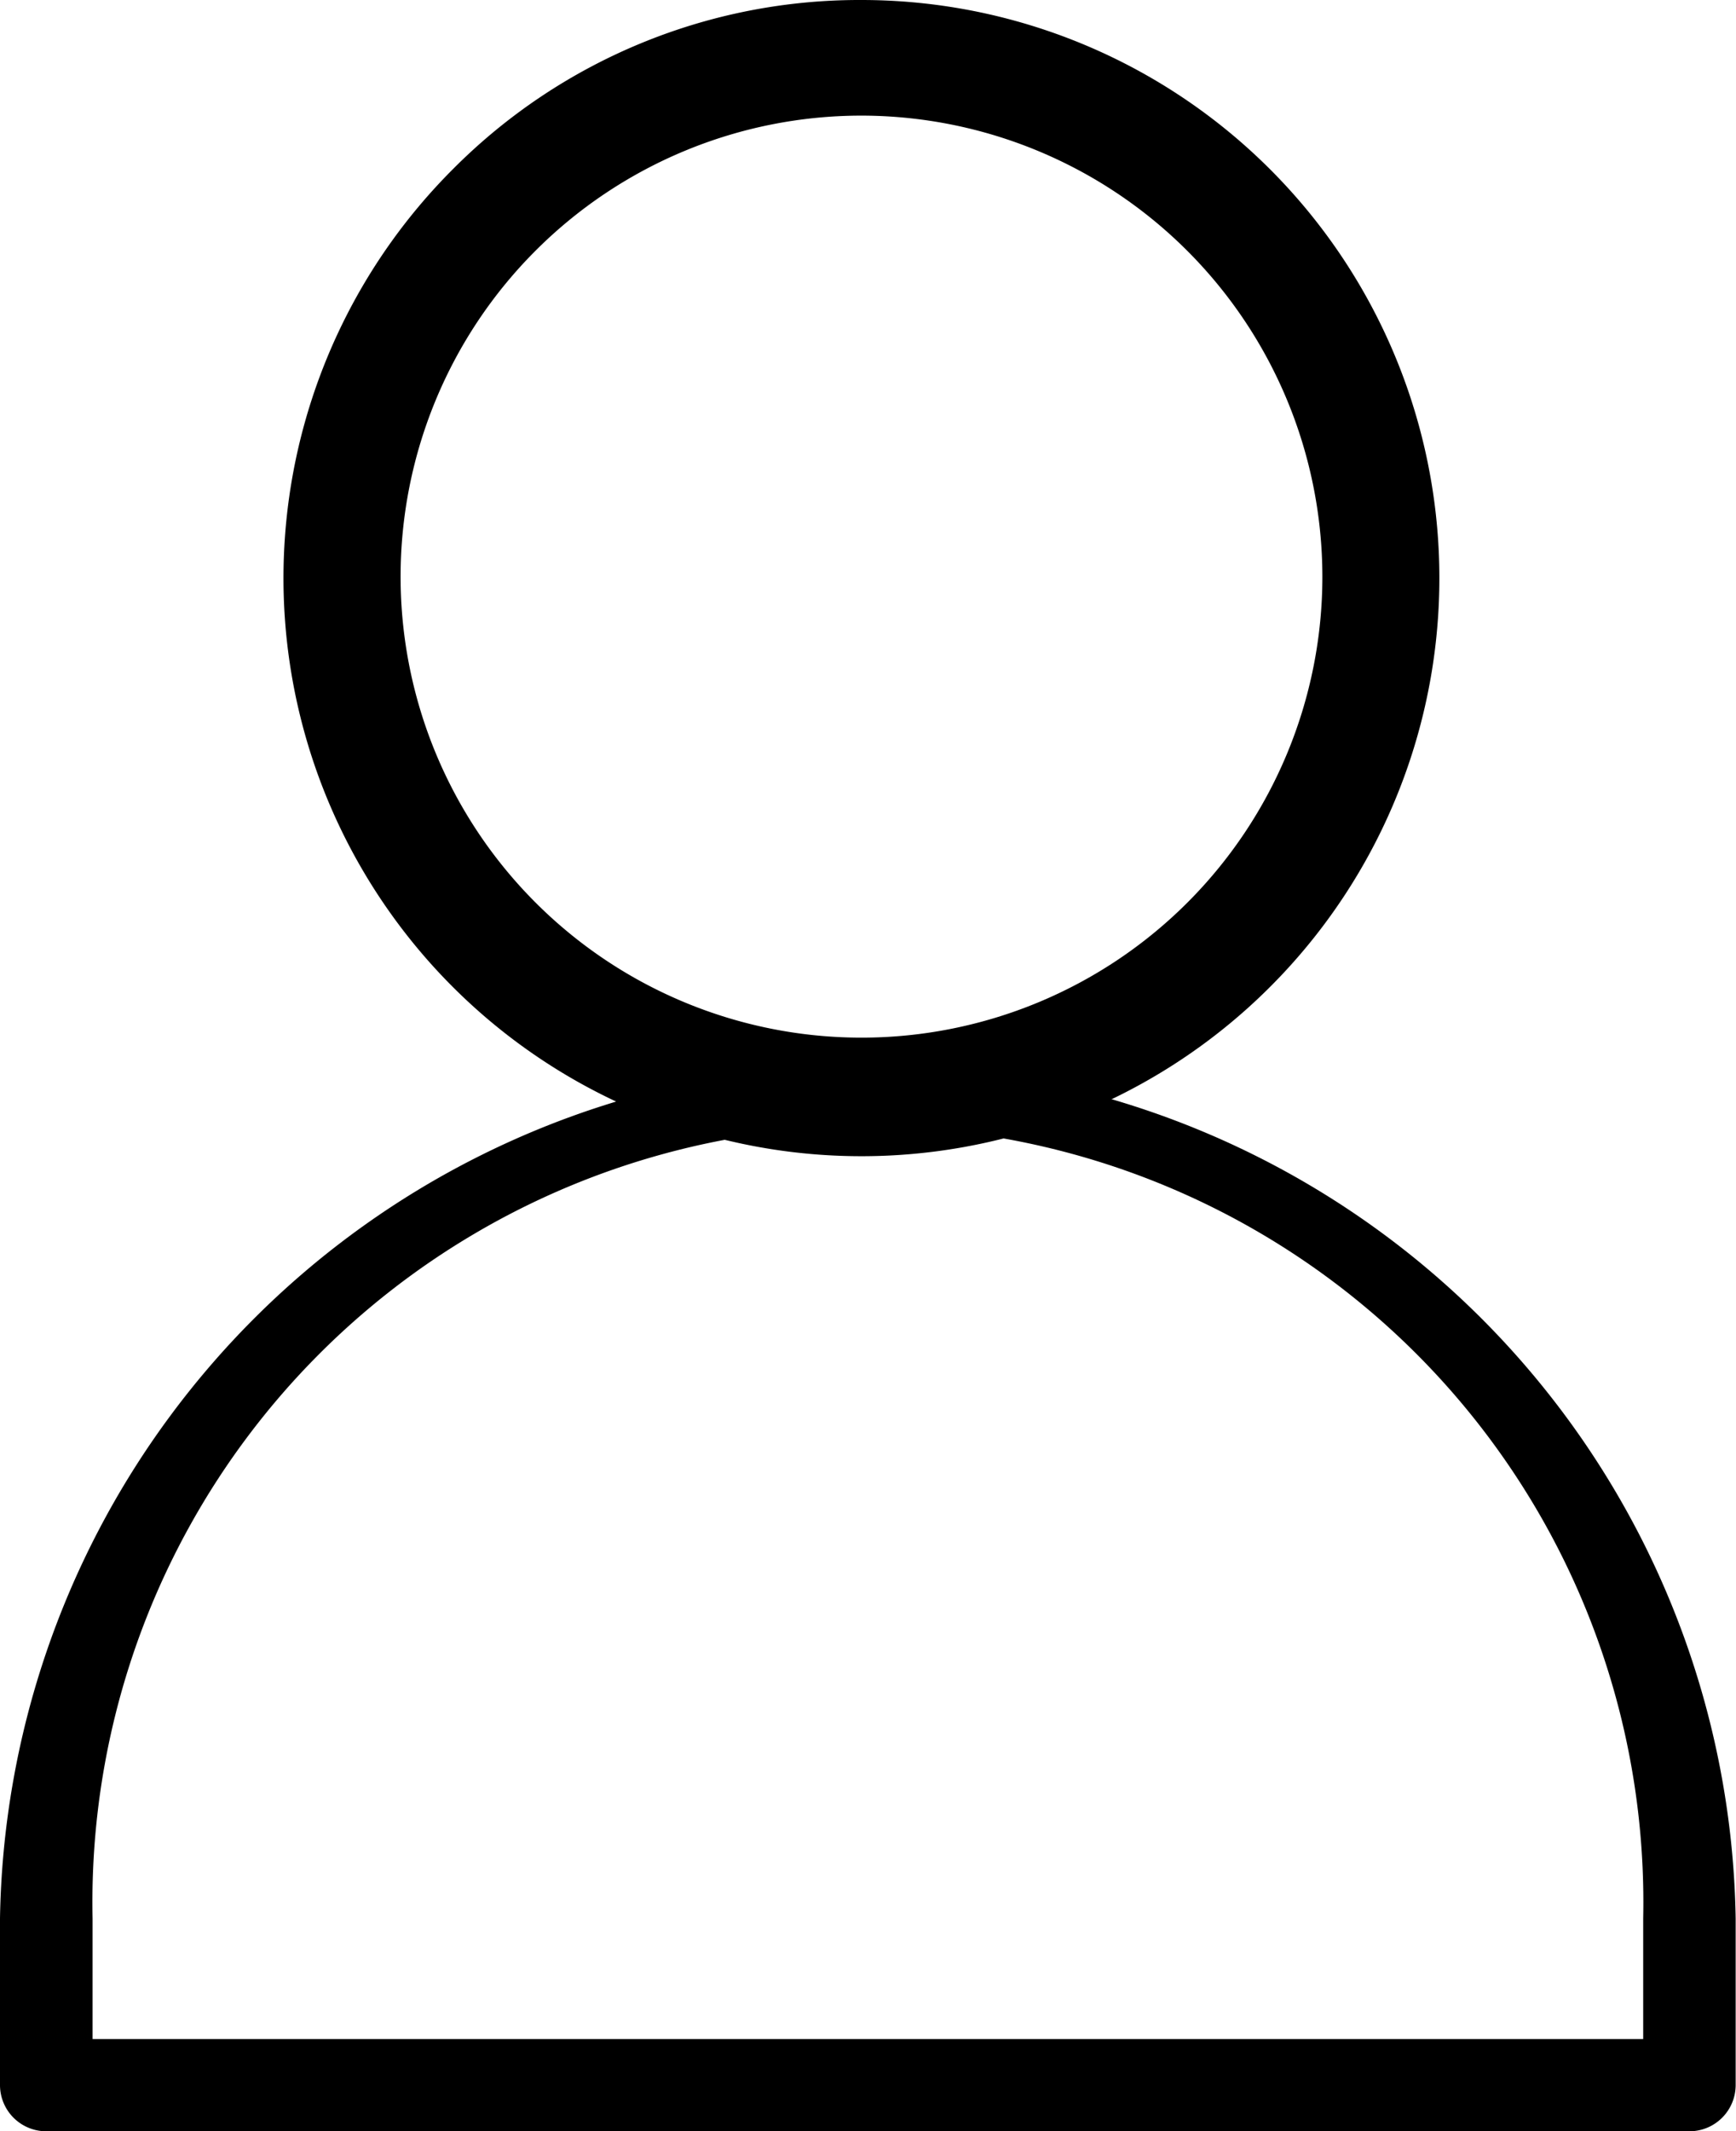
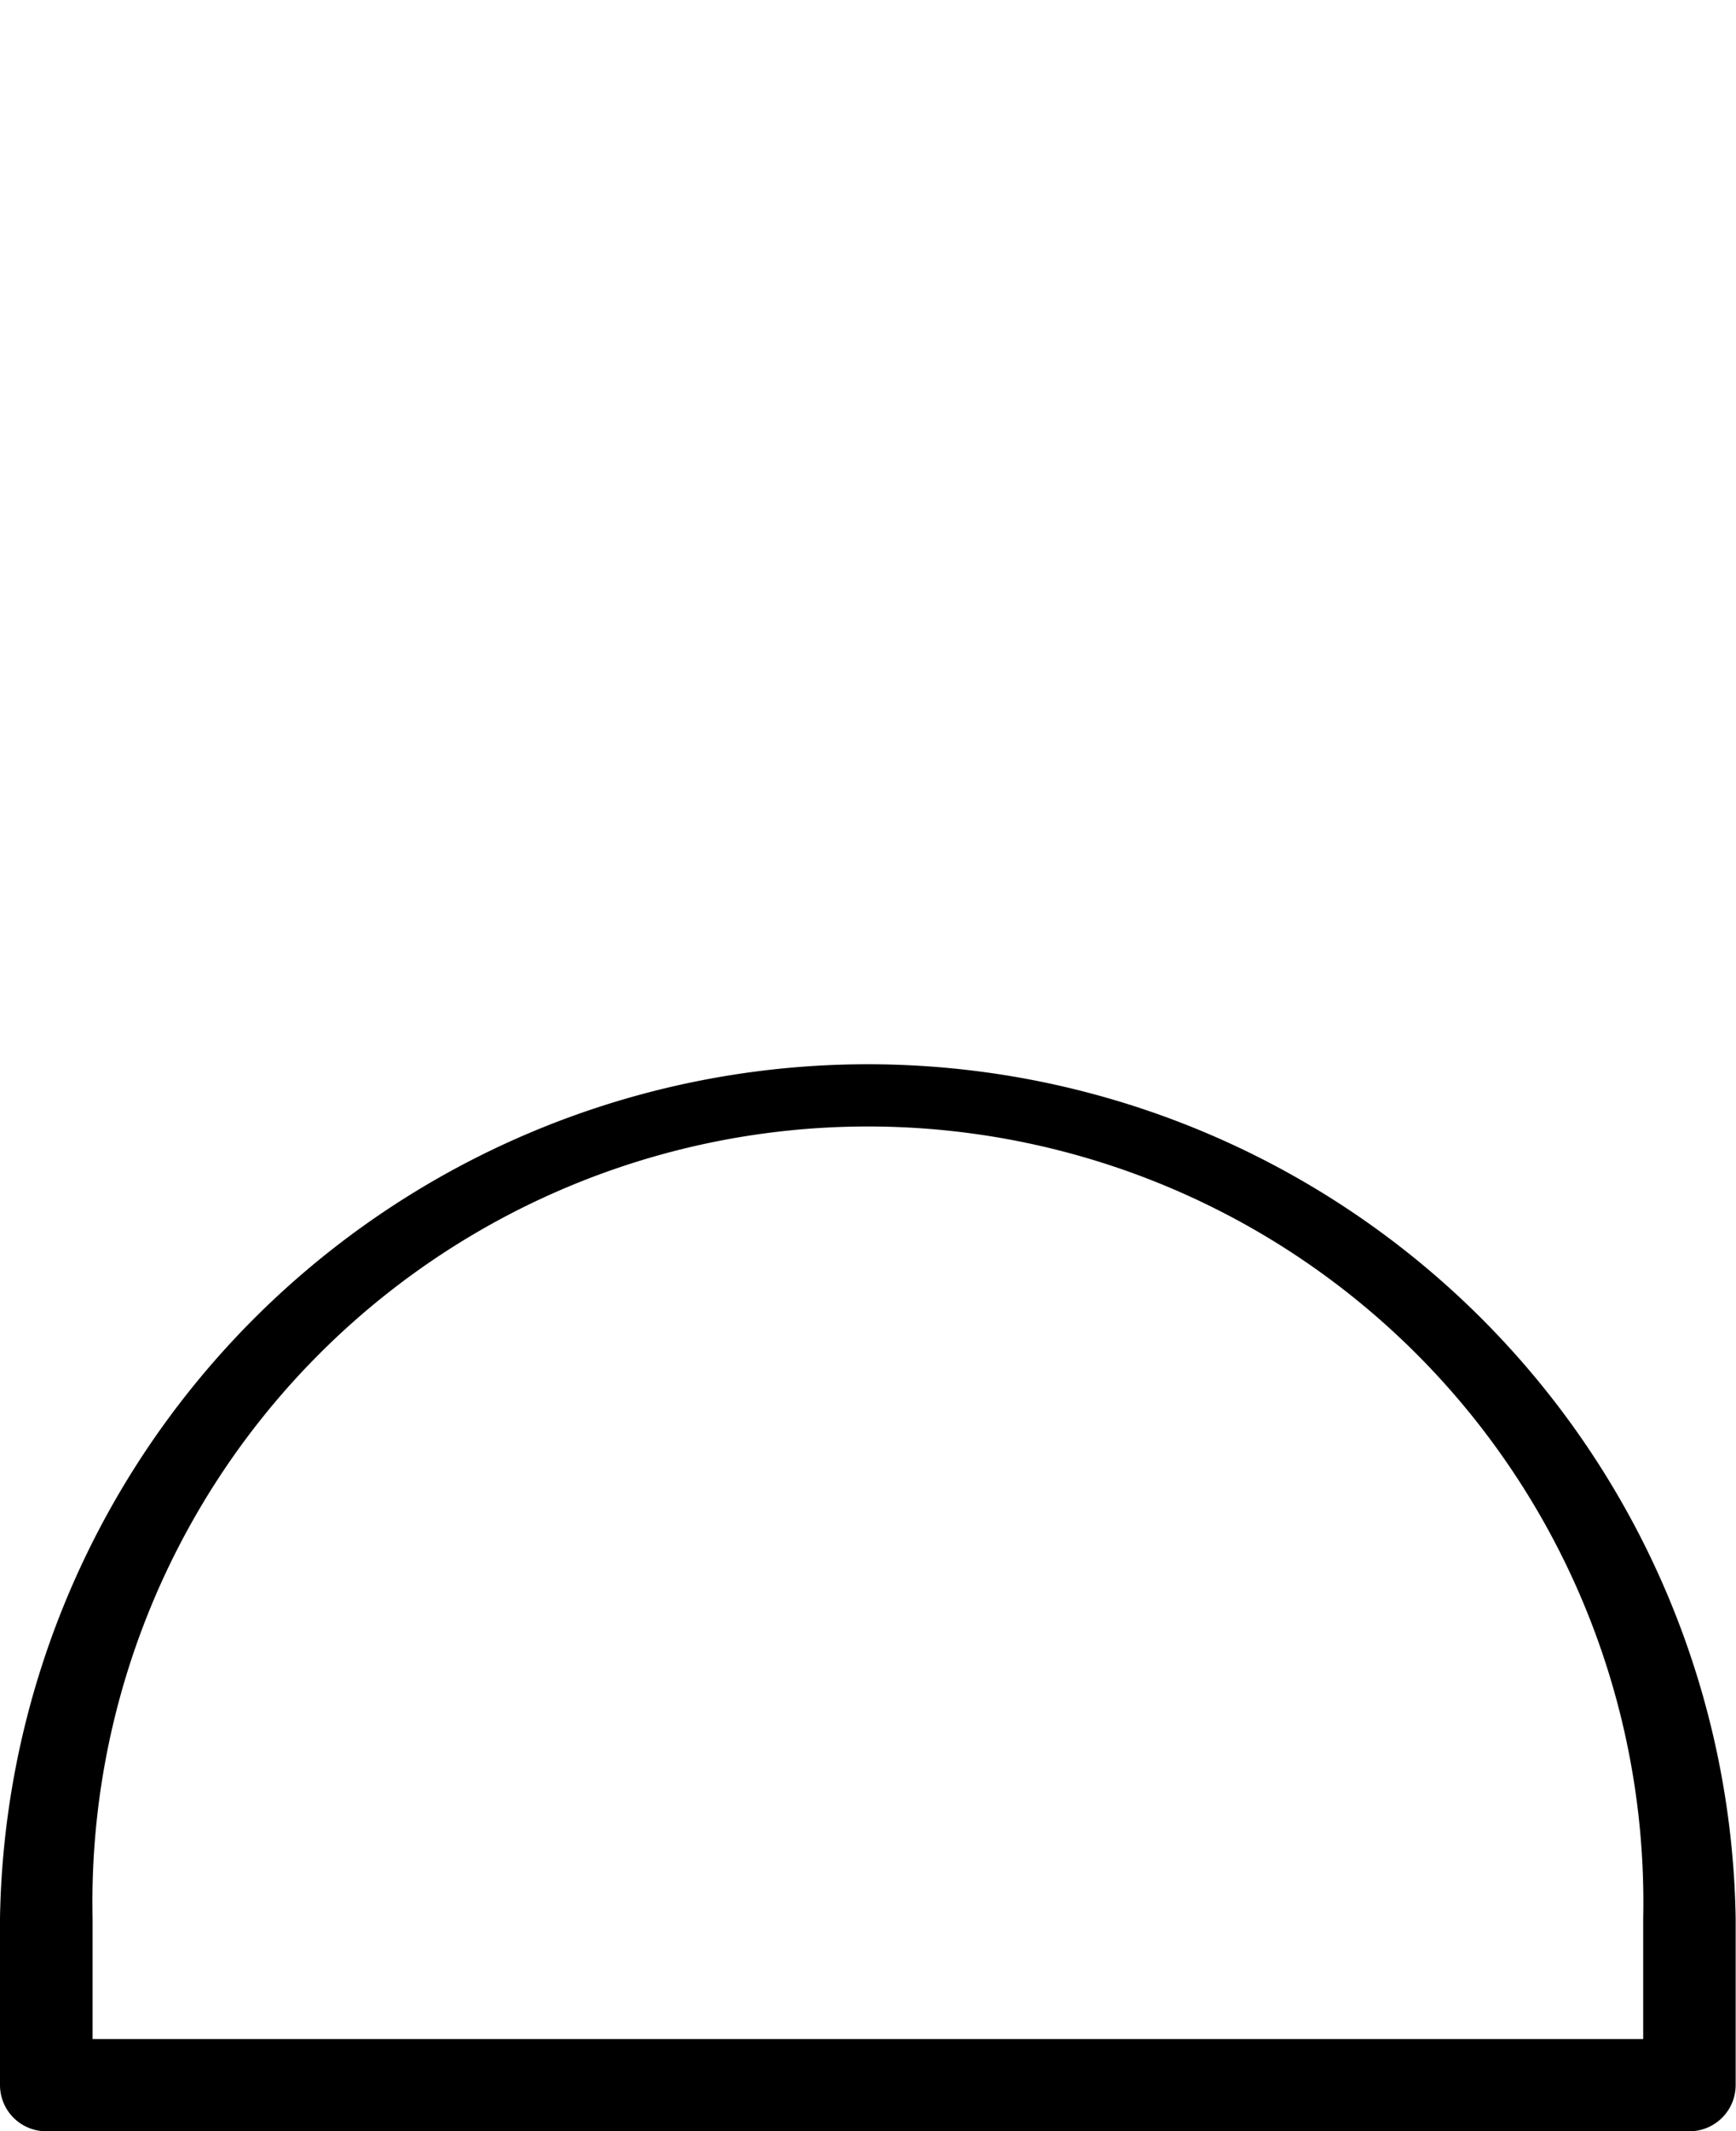
<svg xmlns="http://www.w3.org/2000/svg" width="15.319" height="18.802" viewBox="0 0 15.319 18.802">
  <g id="noun_profile_1835160" transform="translate(-78.125 358)">
    <g id="Group_13" data-name="Group 13" transform="translate(76.125 -358)">
      <path id="Path_18" data-name="Path 18" d="M68.4,258.47a.408.408,0,0,0,.408.408h14.5a.408.408,0,0,0,.408-.408V257A7.659,7.659,0,0,0,68.4,257ZM69.217,257A6.843,6.843,0,1,1,82.9,257v1.064H69.217Z" transform="translate(-66.4 -240.076)" />
-       <path id="Path_19" data-name="Path 19" d="M158.383,30.487a5.1,5.1,0,1,0,3.6-1.487A5.056,5.056,0,0,0,158.383,30.487Zm7.667,3.6a4.067,4.067,0,1,1-4.067-4.067A4.071,4.071,0,0,1,166.05,34.087Z" transform="translate(-152.381 -29)" />
    </g>
  </g>
</svg>